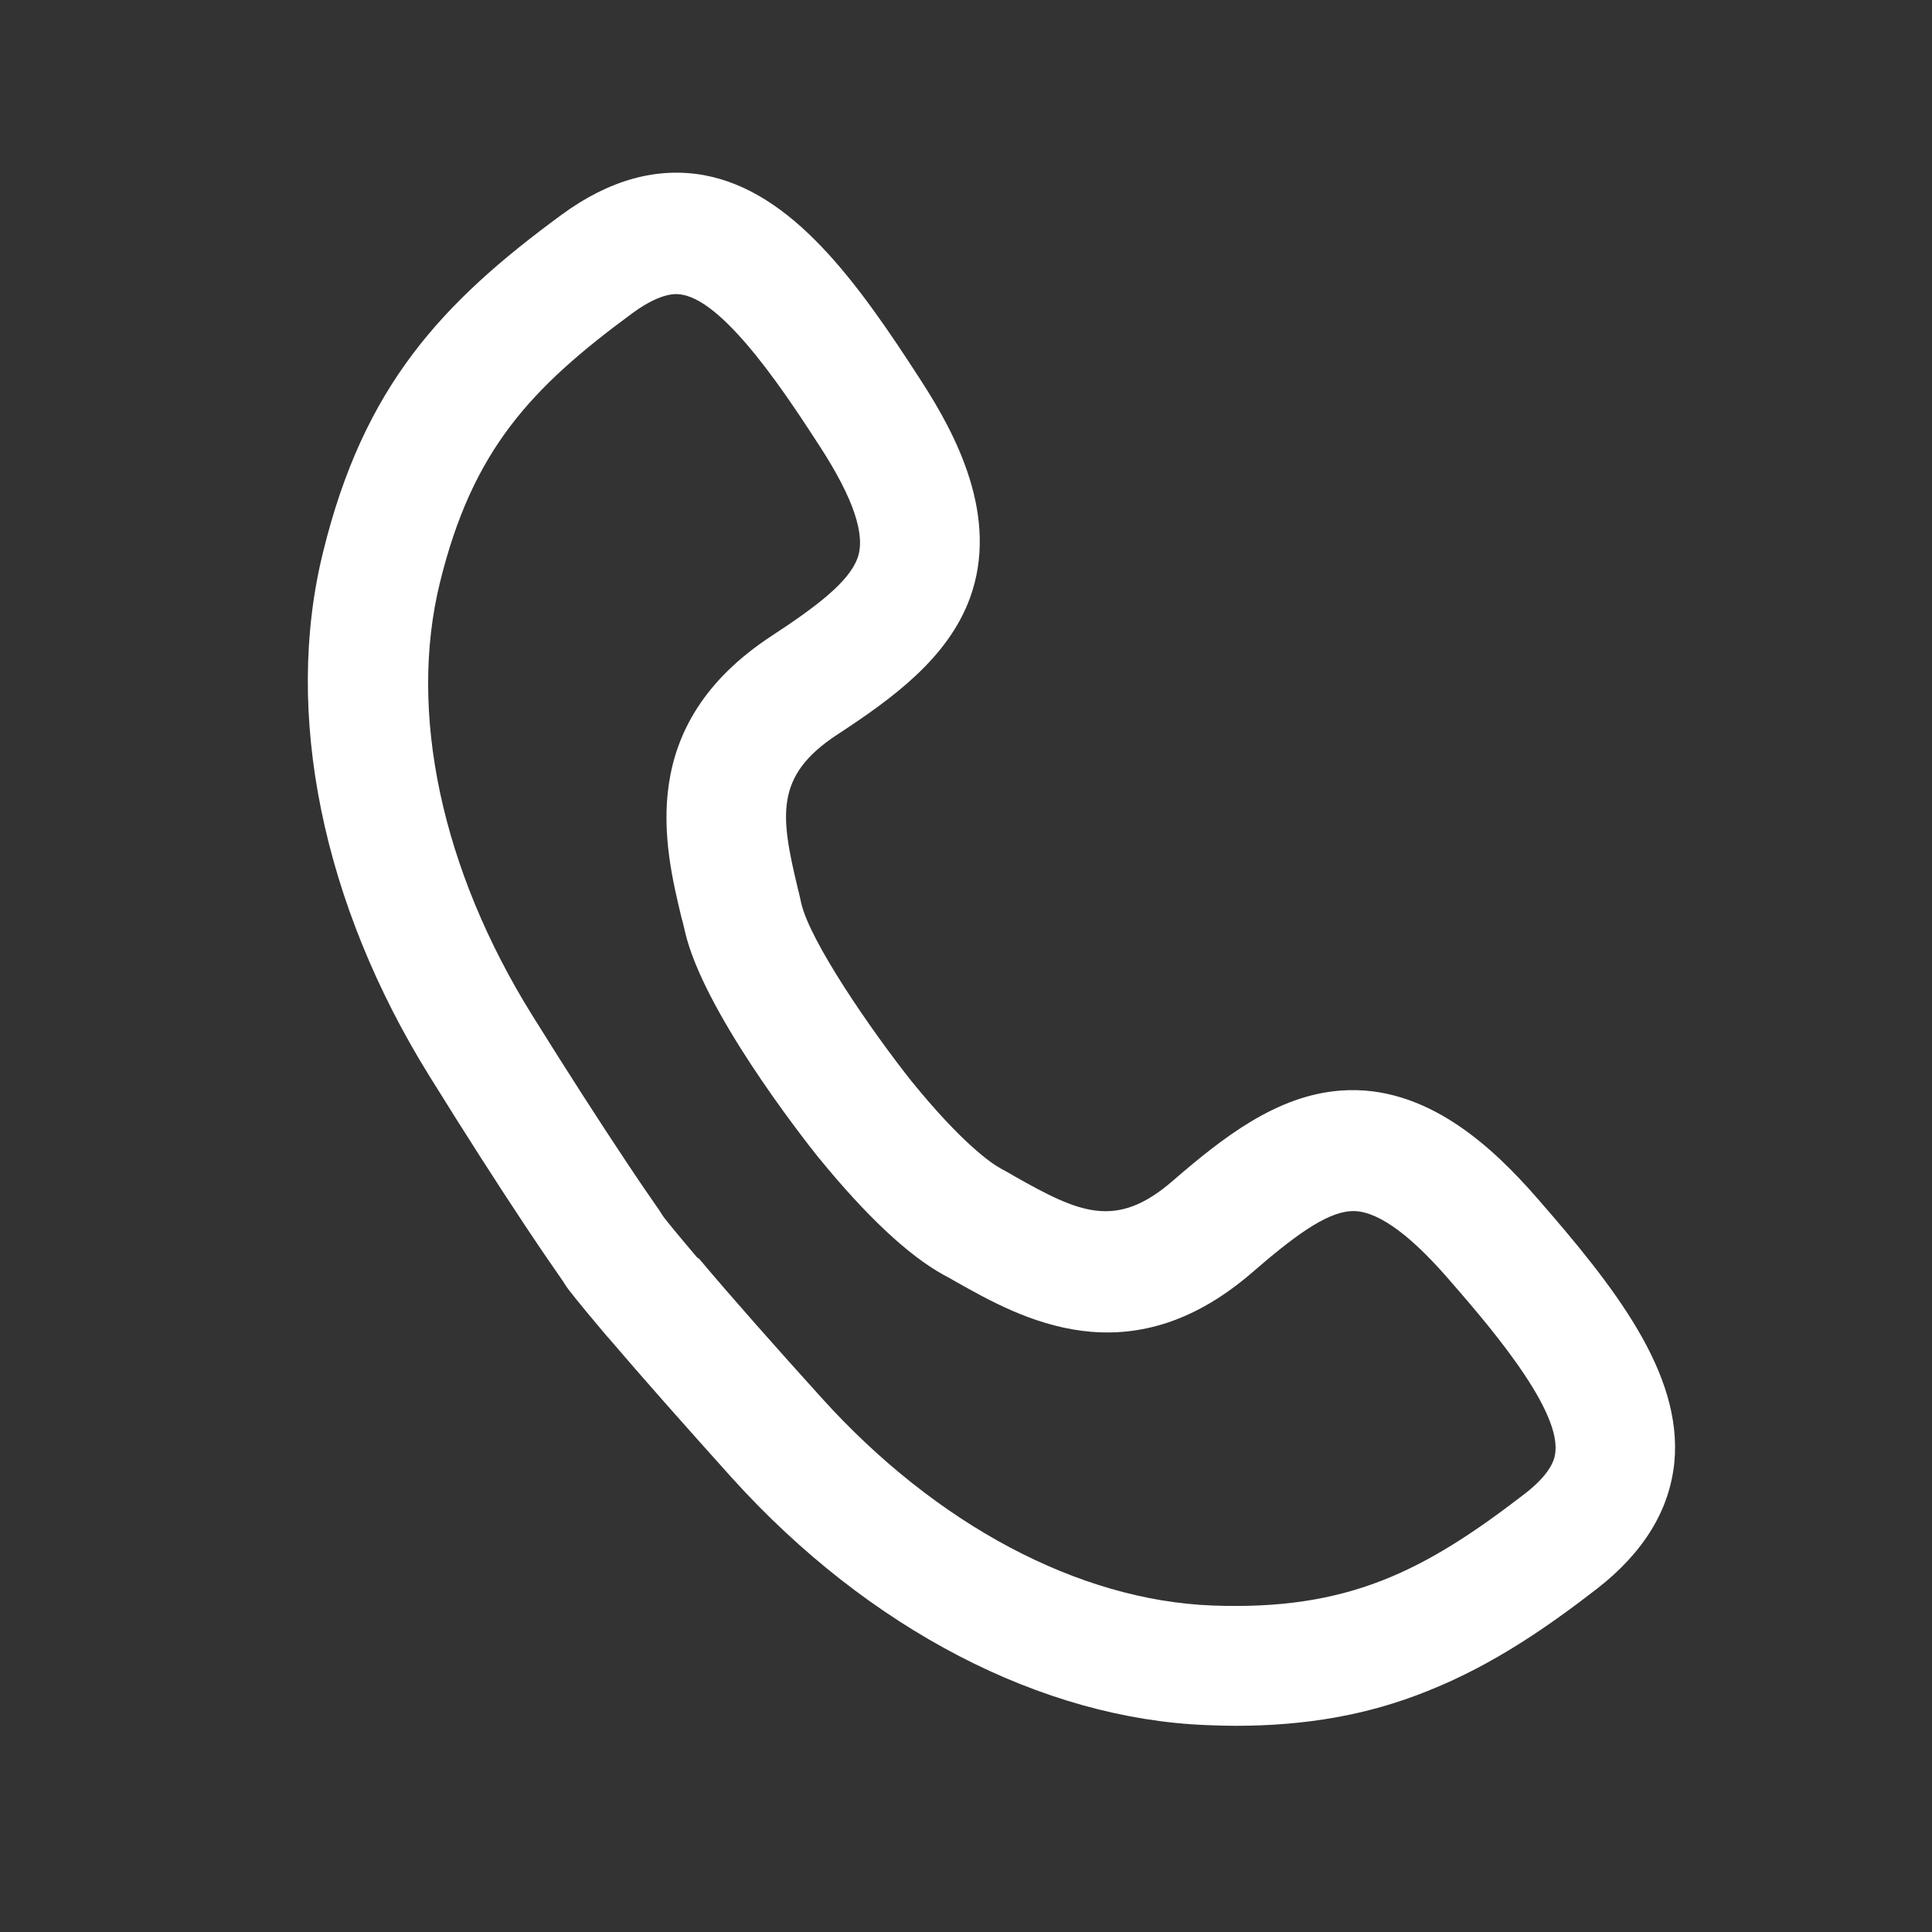
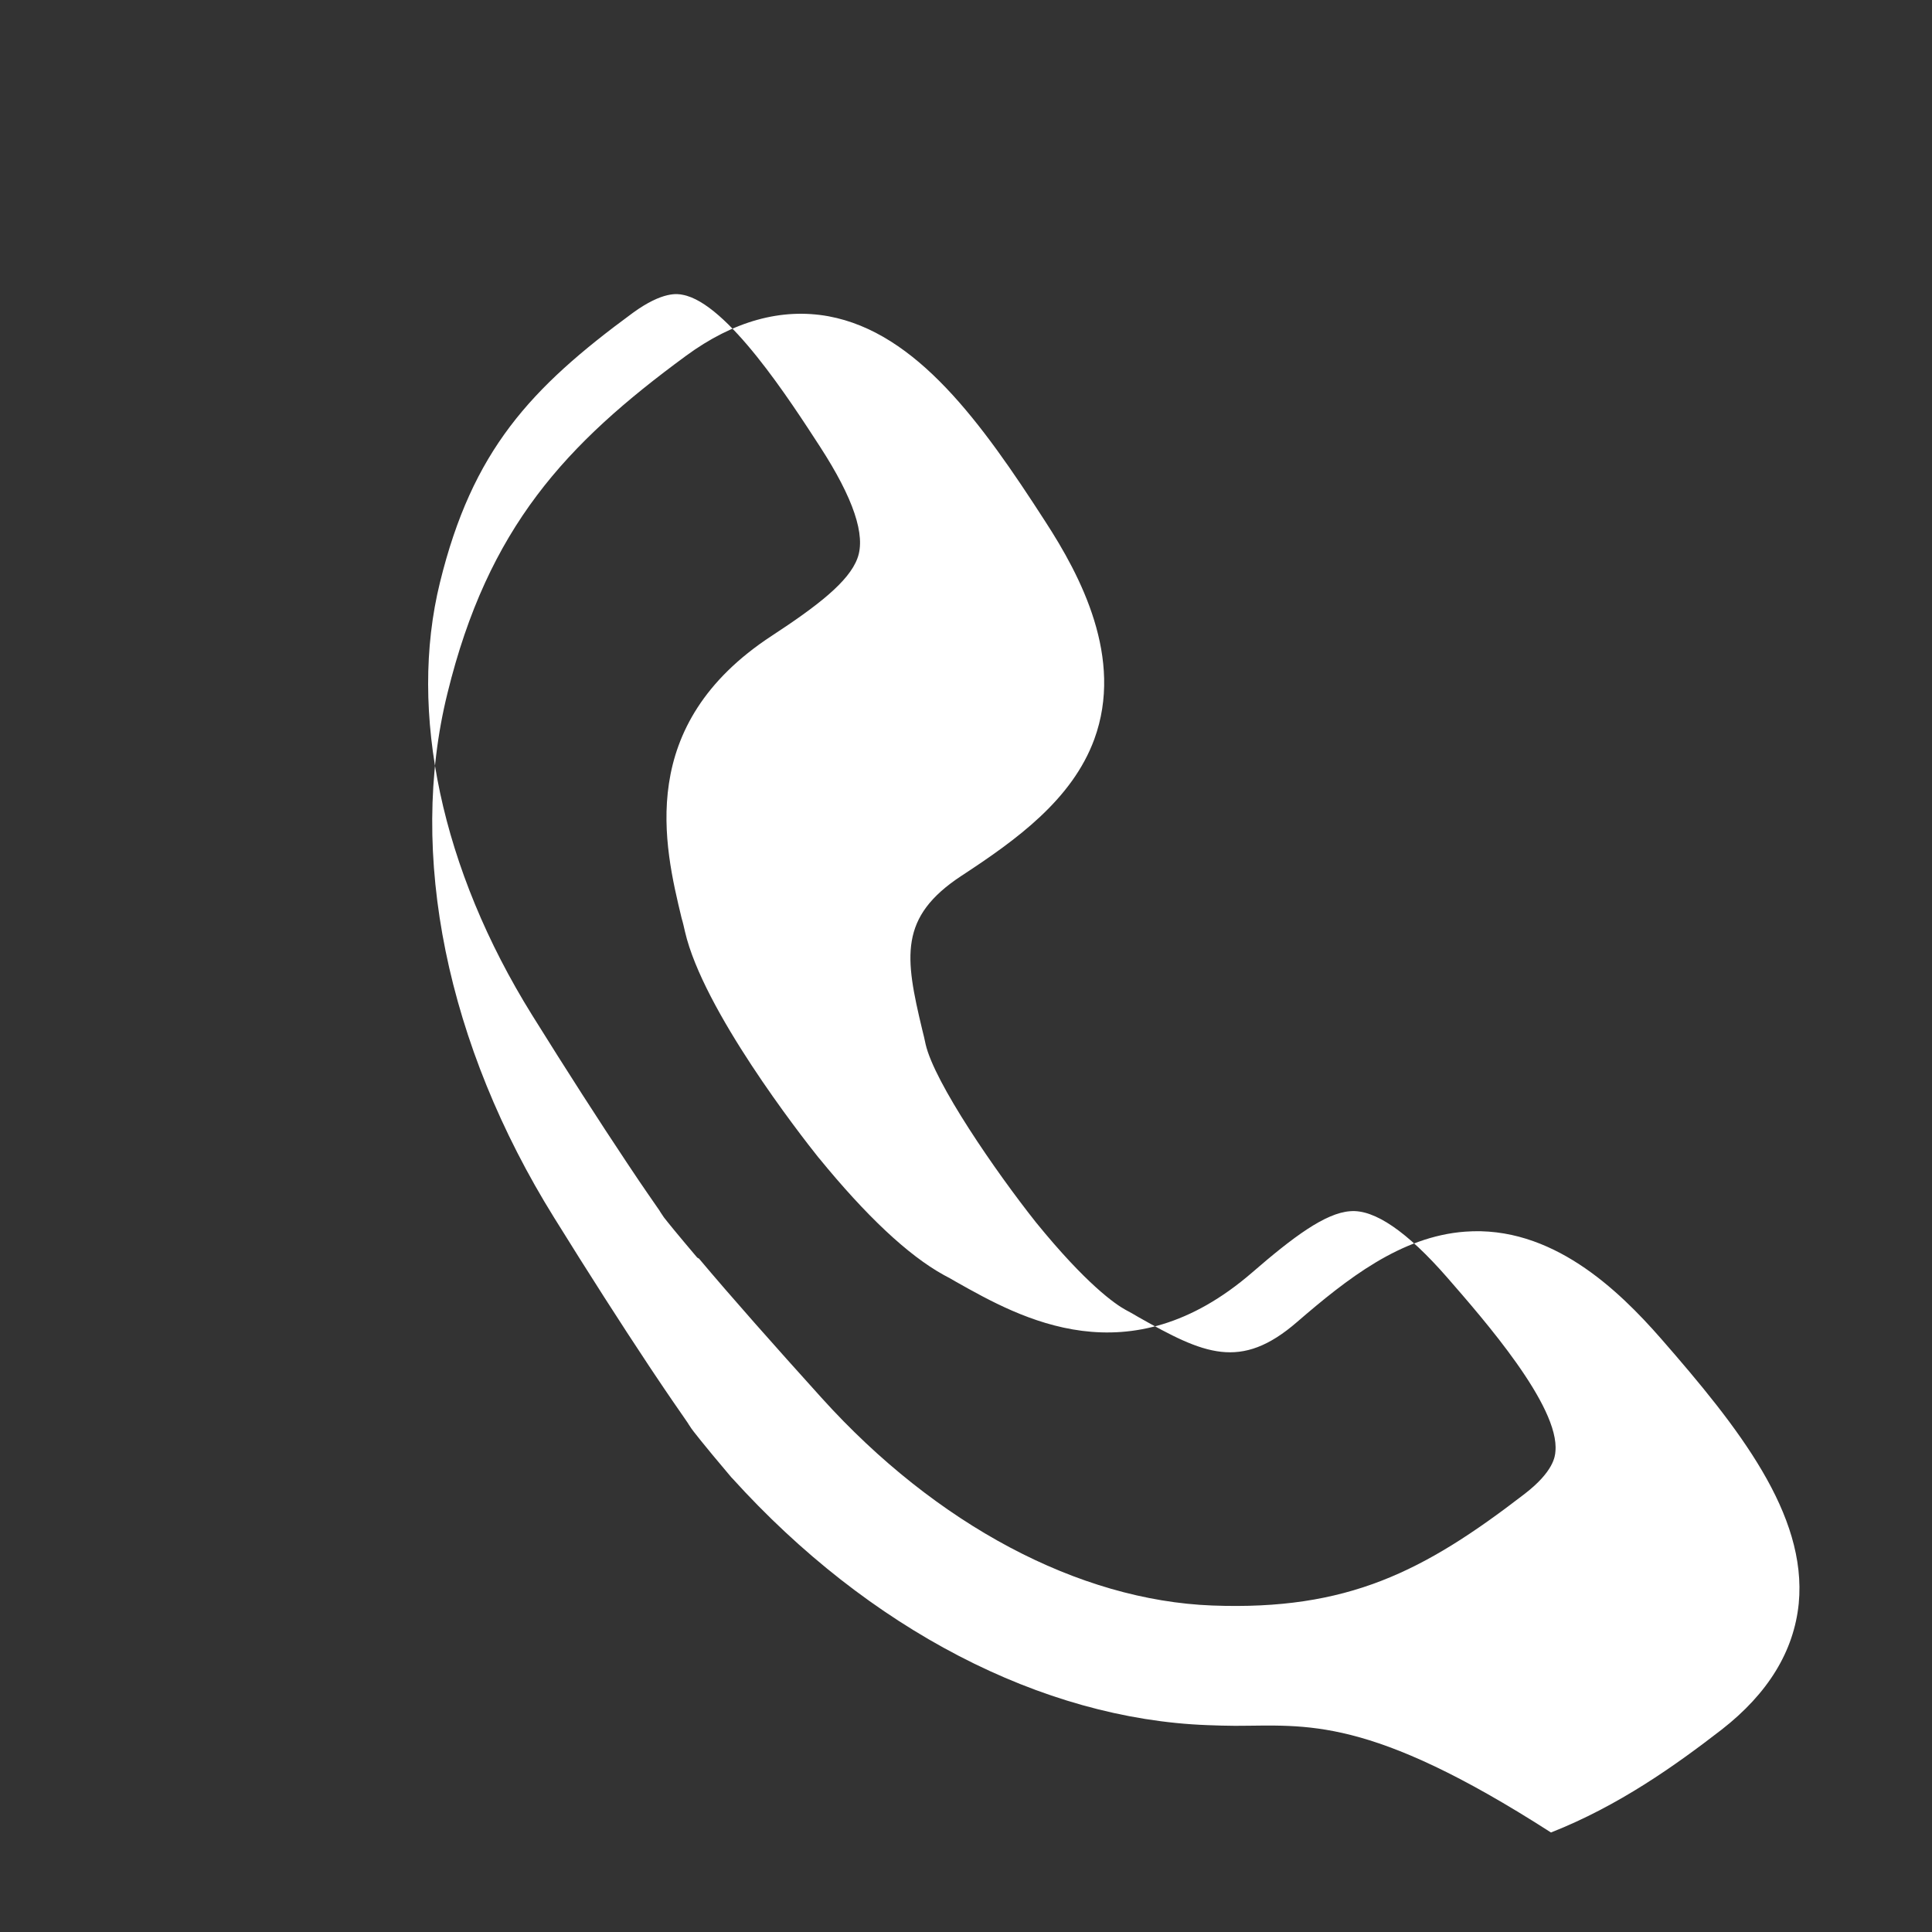
<svg xmlns="http://www.w3.org/2000/svg" version="1.1" x="0px" y="0px" viewBox="0 0 566.9 566.9" style="enable-background:new 0 0 566.9 566.9;" xml:space="preserve">
  <rect x="0" y="0" width="566.9" height="566.9" fill="#333333" stroke="none" />
  <style type="text/css">
	.st0{fill:#fff;}
</style>
  <g id="Icons">
-     <path class="st0" d="M362.4,506.4c-2.6,0-5.3-0.1-8.1-0.2c-48.6-1.8-99.4-28.2-139.4-72.4c-14.3-15.9-26.6-29.8-36.5-41.4   l-0.3-0.3l-0.5-0.6c-7.8-9.2-11.1-13.5-11.2-13.7l-0.8-1.2c0,0-0.4-0.7-1.2-1.8c-1.8-2.6-4.8-6.9-9-13.2l0,0l-1-1.5   c-0.2-0.3-0.4-0.6-0.6-0.9l0,0c-8.1-12.2-17.4-26.7-27.7-43.3c-31.5-50.6-43-106.7-31.3-153.9c11.9-48.6,34.7-73.1,70-99   c13.9-10.2,28-14.1,41.8-11.6c25.9,4.8,44.9,31.2,63.6,60.2c10.4,16,23.1,40.1,14.4,63.9c-6.5,17.7-22.8,29.5-39,40.1   c-18.4,12.1-16.6,23.8-11.5,45.1c0.4,1.5,0.7,2.9,1,4.3c2.6,11.3,20.5,37.3,32.4,52.3c14.8,18.2,23.3,24,26.2,25.6   c1.3,0.7,2.6,1.4,3.9,2.2c19.1,10.8,29.9,15.8,46.5,1.4c14.6-12.6,30.4-25.1,49.3-26.5c25.3-1.9,44.9,17,57.5,31.4l0,0   c22.7,26,42.9,51.5,40.4,77.7c-1.4,14-9,26.4-22.6,37c-13.7,10.6-30.3,22.4-50.1,30.2C401.4,503.2,383.3,506.4,362.4,506.4z    M205.1,369.3c9.5,11.3,22,25.4,36,40.9c33.6,37.2,75.4,59.4,114.6,60.9c39.7,1.5,62-9.9,91.6-32.7c8.6-6.6,9-11.1,9.1-12.5   c1.3-13.3-21.1-38.8-31.8-51.1l0,0c-11.7-13.4-21.3-20-28.4-19.4c-7.3,0.5-16.8,7.6-28.8,18c-36.2,31.3-67.9,13.4-86.9,2.7   c-1.2-0.7-2.4-1.4-3.6-2c-10.5-5.8-22.8-17.4-36.6-34.3l-0.1-0.1c-5.6-7-33.9-43.4-39.2-66.3c-0.3-1.3-0.6-2.7-1-4   c-5.1-21.2-13.6-56.6,26.4-82.8c13.3-8.7,22.7-15.9,25.2-22.8c2.5-6.7-1.2-17.6-10.9-32.6c-8.9-13.7-27.3-42.3-40.4-44.7   c-1.4-0.3-5.8-1.1-14.6,5.3c-30.1,22.1-47.1,40.4-56.6,79.1c-9.4,38.1,0.5,84.3,27,126.9c10.4,16.7,19.8,31.3,27.8,43.3l0.6,0.9   c4.3,6.5,7.3,10.7,9,13.2l0.3,0.5c0.4,0.6,0.8,1.2,1,1.5c1,1.3,4,5,9.6,11.6l0.3,0.3L205.1,369.3z" />
+     <path class="st0" d="M362.4,506.4c-2.6,0-5.3-0.1-8.1-0.2c-48.6-1.8-99.4-28.2-139.4-72.4l-0.3-0.3l-0.5-0.6c-7.8-9.2-11.1-13.5-11.2-13.7l-0.8-1.2c0,0-0.4-0.7-1.2-1.8c-1.8-2.6-4.8-6.9-9-13.2l0,0l-1-1.5   c-0.2-0.3-0.4-0.6-0.6-0.9l0,0c-8.1-12.2-17.4-26.7-27.7-43.3c-31.5-50.6-43-106.7-31.3-153.9c11.9-48.6,34.7-73.1,70-99   c13.9-10.2,28-14.1,41.8-11.6c25.9,4.8,44.9,31.2,63.6,60.2c10.4,16,23.1,40.1,14.4,63.9c-6.5,17.7-22.8,29.5-39,40.1   c-18.4,12.1-16.6,23.8-11.5,45.1c0.4,1.5,0.7,2.9,1,4.3c2.6,11.3,20.5,37.3,32.4,52.3c14.8,18.2,23.3,24,26.2,25.6   c1.3,0.7,2.6,1.4,3.9,2.2c19.1,10.8,29.9,15.8,46.5,1.4c14.6-12.6,30.4-25.1,49.3-26.5c25.3-1.9,44.9,17,57.5,31.4l0,0   c22.7,26,42.9,51.5,40.4,77.7c-1.4,14-9,26.4-22.6,37c-13.7,10.6-30.3,22.4-50.1,30.2C401.4,503.2,383.3,506.4,362.4,506.4z    M205.1,369.3c9.5,11.3,22,25.4,36,40.9c33.6,37.2,75.4,59.4,114.6,60.9c39.7,1.5,62-9.9,91.6-32.7c8.6-6.6,9-11.1,9.1-12.5   c1.3-13.3-21.1-38.8-31.8-51.1l0,0c-11.7-13.4-21.3-20-28.4-19.4c-7.3,0.5-16.8,7.6-28.8,18c-36.2,31.3-67.9,13.4-86.9,2.7   c-1.2-0.7-2.4-1.4-3.6-2c-10.5-5.8-22.8-17.4-36.6-34.3l-0.1-0.1c-5.6-7-33.9-43.4-39.2-66.3c-0.3-1.3-0.6-2.7-1-4   c-5.1-21.2-13.6-56.6,26.4-82.8c13.3-8.7,22.7-15.9,25.2-22.8c2.5-6.7-1.2-17.6-10.9-32.6c-8.9-13.7-27.3-42.3-40.4-44.7   c-1.4-0.3-5.8-1.1-14.6,5.3c-30.1,22.1-47.1,40.4-56.6,79.1c-9.4,38.1,0.5,84.3,27,126.9c10.4,16.7,19.8,31.3,27.8,43.3l0.6,0.9   c4.3,6.5,7.3,10.7,9,13.2l0.3,0.5c0.4,0.6,0.8,1.2,1,1.5c1,1.3,4,5,9.6,11.6l0.3,0.3L205.1,369.3z" />
  </g>
</svg>